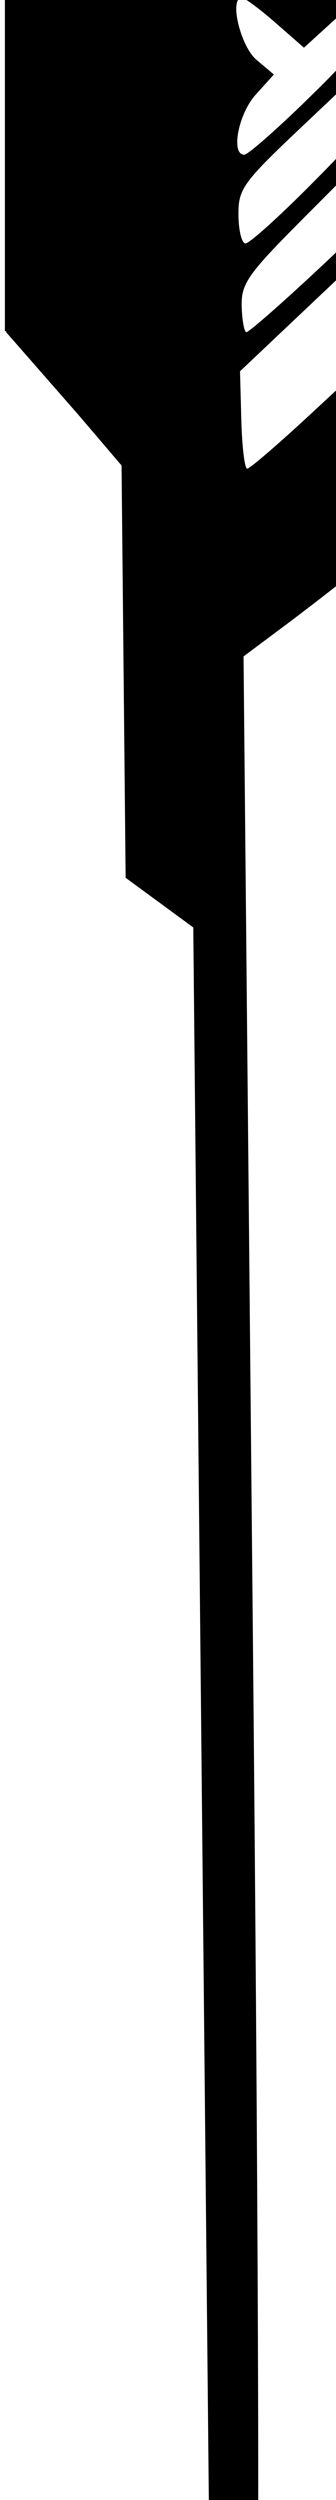
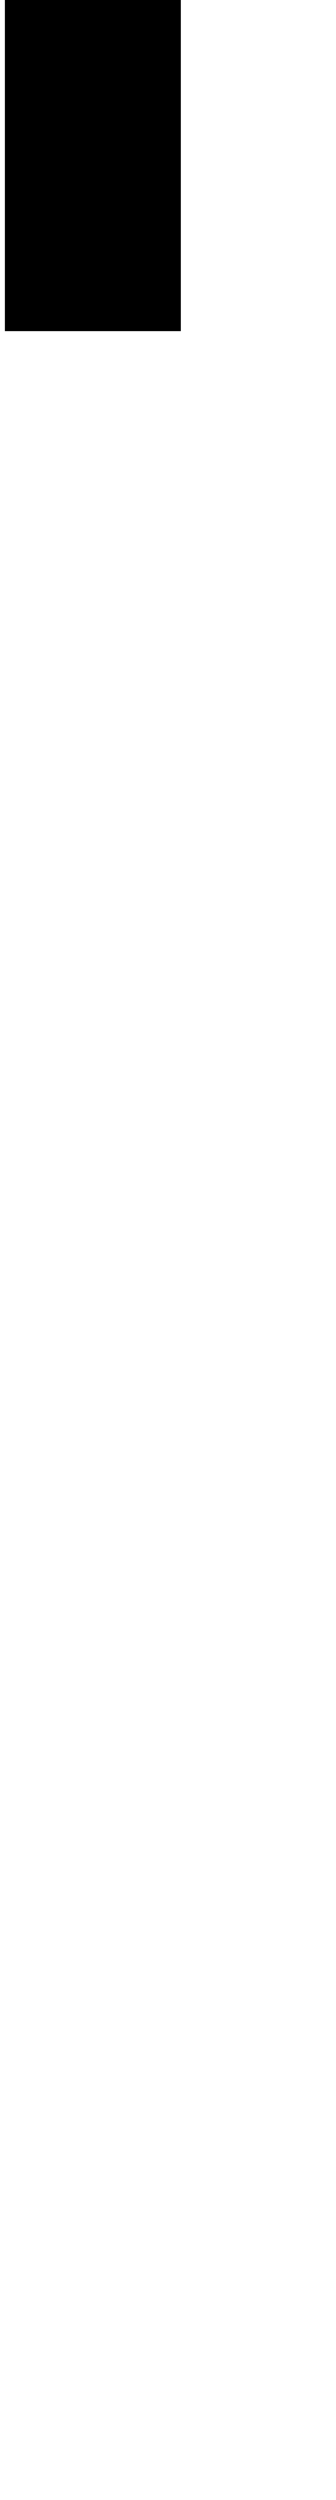
<svg xmlns="http://www.w3.org/2000/svg" width="275" height="2046" viewBox="0 0 275 2046" fill="none">
-   <path fill-rule="evenodd" clip-rule="evenodd" d="M24.167 -2.905C28.21 -6.017 45.827 -19.62 63.329 -33.139L95.146 -57.715L94.586 -114.286L94.027 -170.857L128.628 -203.482L163.223 -236.106L302.086 -237.48L440.943 -238.854L471.992 -211.448L503.04 -184.042L509.248 443.464L515.456 1070.97L536.362 1089.14C548.656 1099.82 561.93 1106.44 568.58 1105.2C579.485 1103.17 579.769 1084.94 576.448 597.419L573.009 91.736L603.23 63.959L633.458 36.176L632.171 -93.896C631.463 -165.443 632.997 -223.995 635.58 -224.021C638.163 -224.046 667.257 -199.777 700.233 -170.095L760.191 -116.122L766.837 555.694L773.483 1227.51L739.658 1258.32L705.839 1289.14L660.581 1289.58L615.329 1290.03L616.324 1390.56L617.318 1491.08L595.46 1513.66C576.28 1533.47 570.311 1536.27 546.833 1536.5L520.064 1536.77L521.104 1641.85L522.143 1746.93L503.984 1763.17L485.825 1779.4L486.757 1873.65L487.689 1967.9L447.786 1938.62L407.889 1909.36L405.579 1684.54L403.276 1459.72L388.224 1459.86C379.945 1459.95 363.381 1452.31 351.417 1442.89L329.66 1425.77L324.831 937.603C322.175 669.113 318.274 449.459 316.161 449.48C314.048 449.501 302.229 457.79 289.895 467.895C277.556 477.999 252.134 497.735 233.397 511.746L199.33 537.221L207.008 1342.95C211.227 1786.1 212.621 2148.62 210.098 2148.55C207.576 2148.48 197.904 2142.41 188.592 2135.06L171.666 2121.71L164.926 1440.37L158.186 759.031L130.505 738.703L102.824 718.38L101.155 549.666L99.486 380.953L64.509 339.905L5.009 271.854L18.173 162.79C17.174 44.457 18.737 1.277 24.167 -2.905ZM203.628 -202.989C223.778 -203.188 239.971 -201.466 239.616 -199.156C239.26 -196.845 222.927 -181.204 203.32 -164.391L167.672 -133.829L167.332 -168.225L166.992 -202.627L203.628 -202.989ZM197.912 -1.83C200.189 -1.853 212.56 7.331 225.41 18.583L248.769 39.038L272.977 16.979L297.185 -5.08L297.391 15.665C297.571 33.89 291.989 41.884 251.43 81.494C226.04 106.291 202.883 126.602 199.97 126.631C188.68 126.743 194.993 93.314 209.261 77.498L224.162 60.967L209.962 49.002C196.741 37.871 187.36 -1.726 197.912 -1.83ZM246.277 104.448L297.611 55.838L297.956 81.442C298.274 105.638 295.773 109.573 252.419 153.116C227.193 178.453 204.041 199.211 200.969 199.242C197.904 199.272 195.292 188.891 195.166 176.178C194.953 154.668 198.519 149.666 246.277 104.448ZM247.756 179.227L298.293 128.452L298.68 156.507C299.057 184.133 298.329 185.246 252.032 228.192C226.164 252.189 203.52 271.837 201.712 271.854C199.905 271.872 198.151 262.466 197.823 250.945C197.277 232.225 202.576 224.62 247.756 179.227ZM247.775 255.255L299.103 206.65L299.638 251.463L300.167 296.281L253.138 339.905C227.269 363.902 204.411 383.551 202.335 383.572C200.259 383.592 198.085 365.665 197.501 343.734L196.441 303.854L247.775 255.255ZM304.377 -203.986C322.848 -204.169 337.98 -202.346 338.004 -199.939C338.028 -197.532 323.07 -181.753 304.764 -164.886L271.481 -134.213L271.138 -168.933L270.794 -203.654L304.377 -203.986ZM670.055 237.43C672.27 235.358 677.749 233.628 682.231 233.584C688.947 233.517 691.199 317.288 695.122 713.867C699.837 1190.51 699.776 1194.23 687.662 1194.35C675.548 1194.47 675.413 1190.75 670.735 717.834C668.141 455.678 667.835 239.497 670.055 237.43Z" fill="black" />
  <rect x="4" y="-44" width="144" height="315" fill="black" />
</svg>